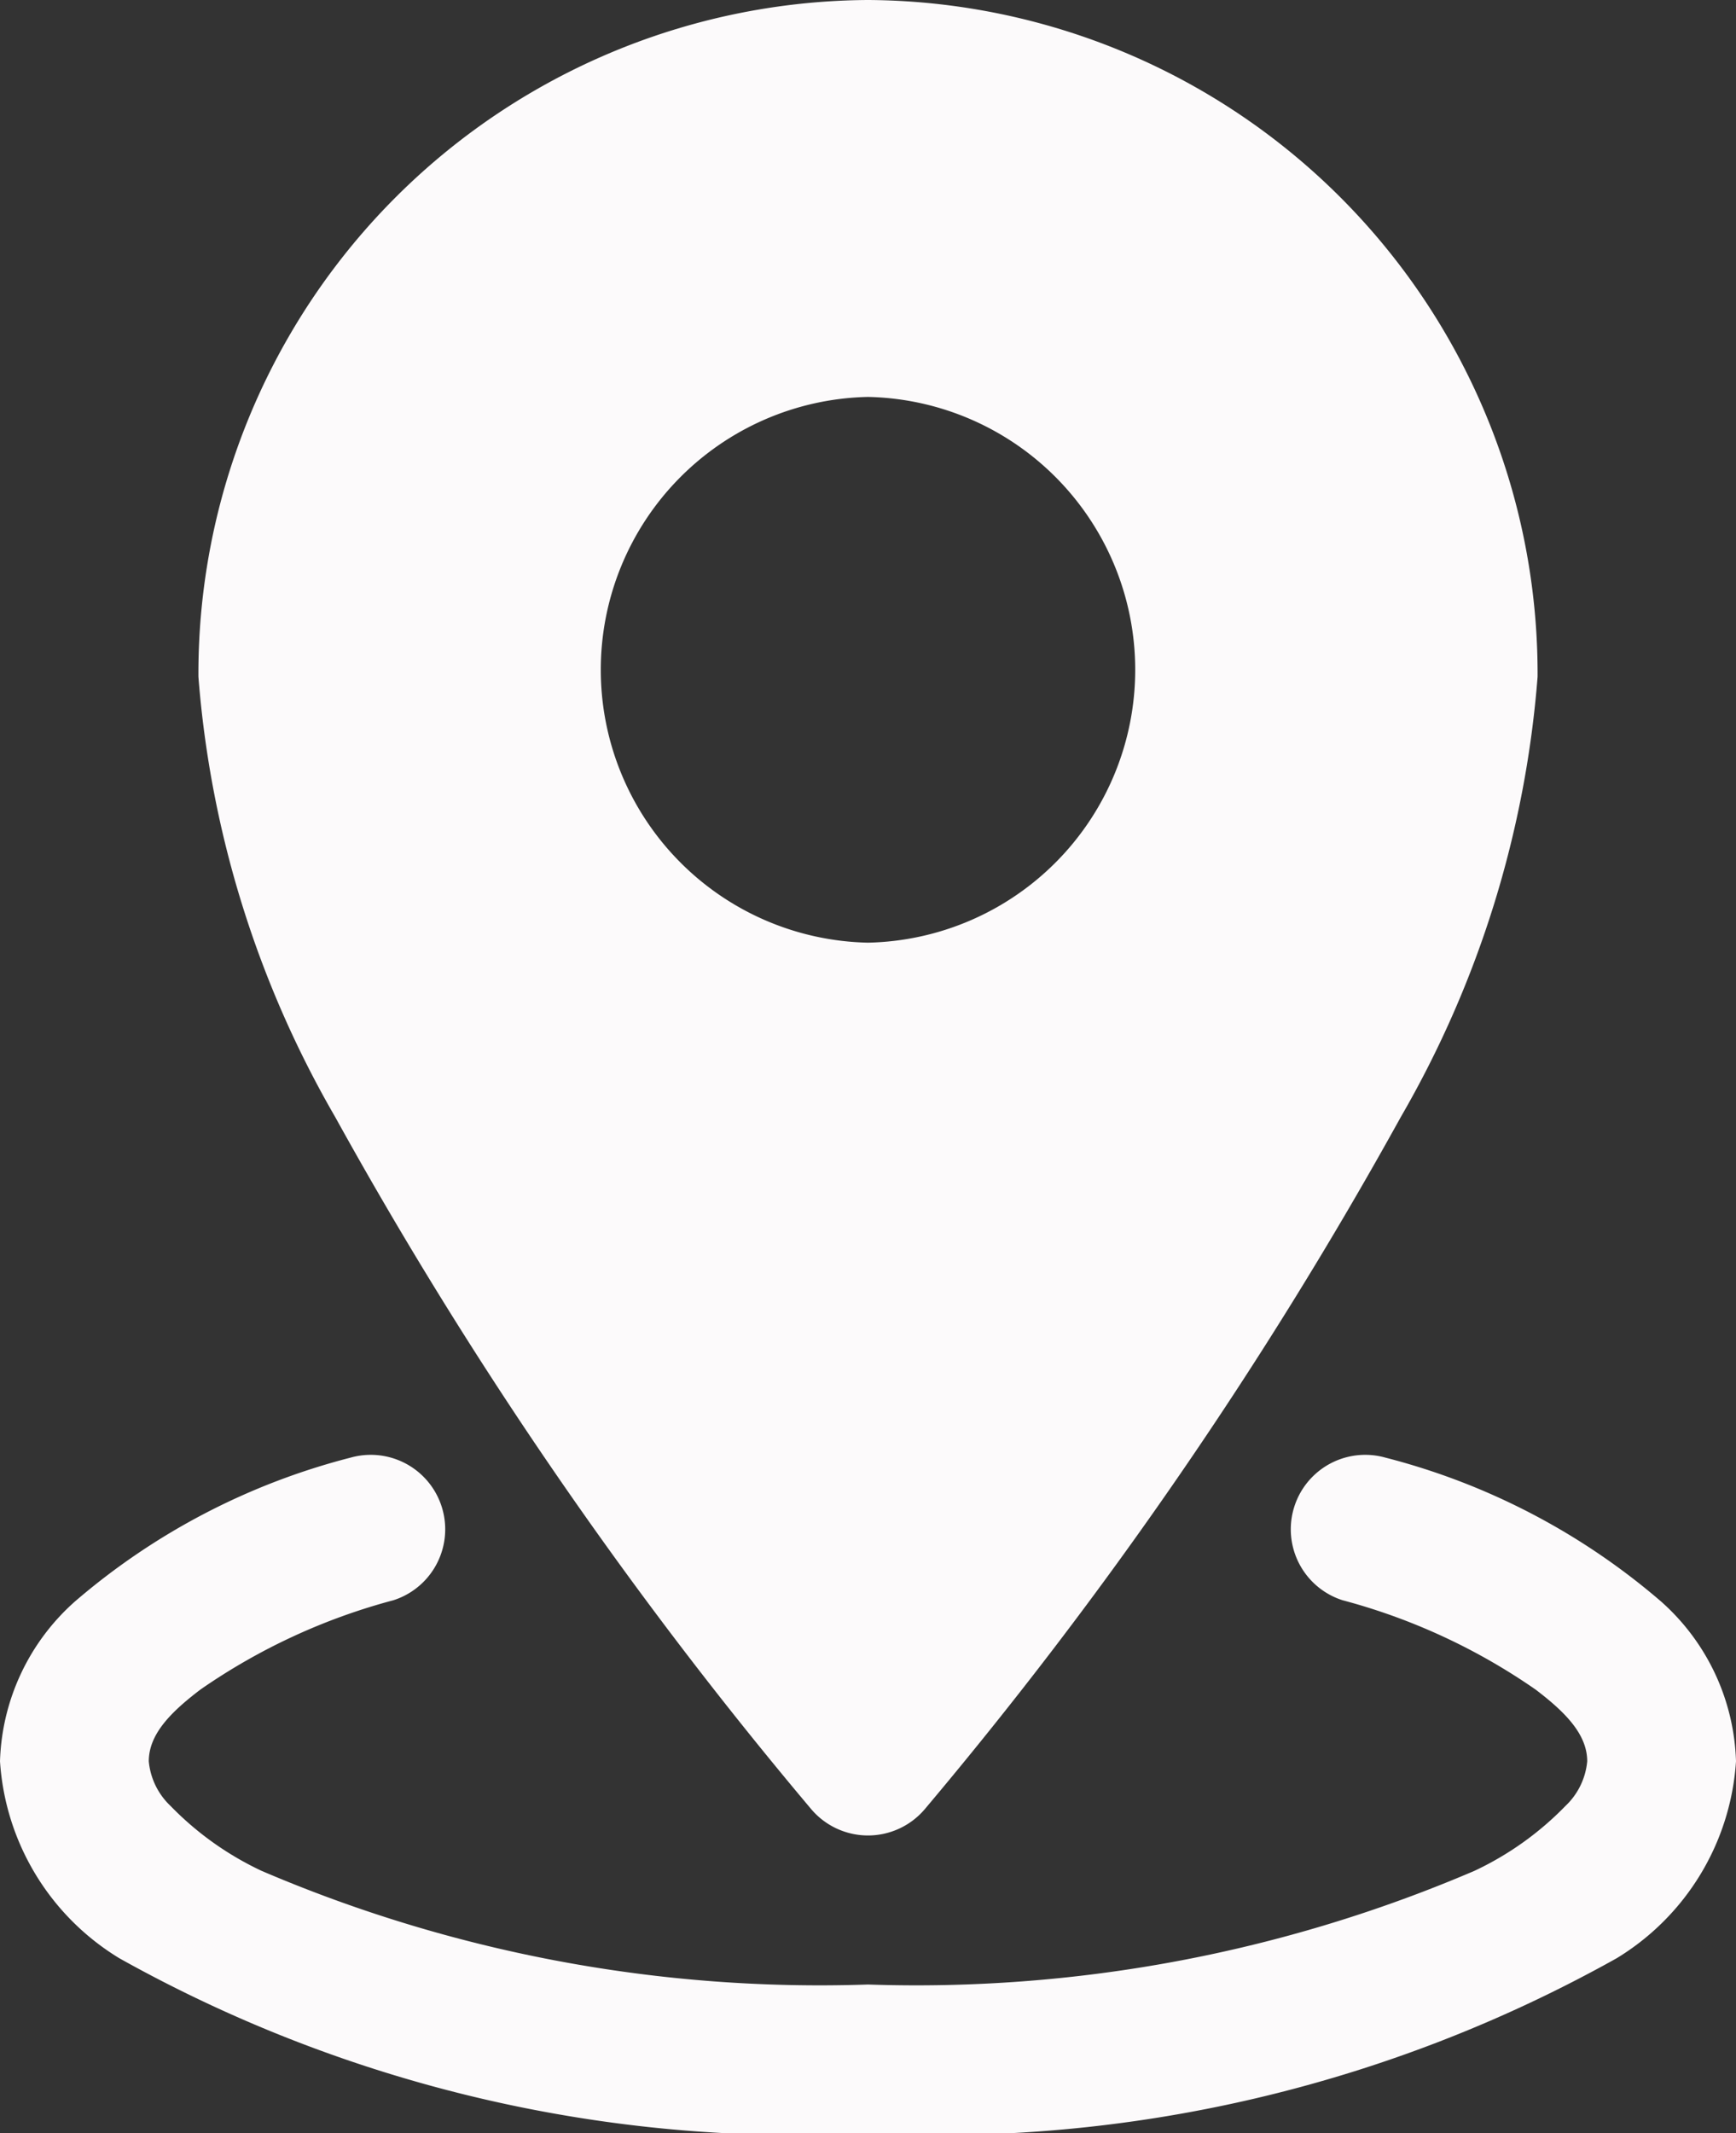
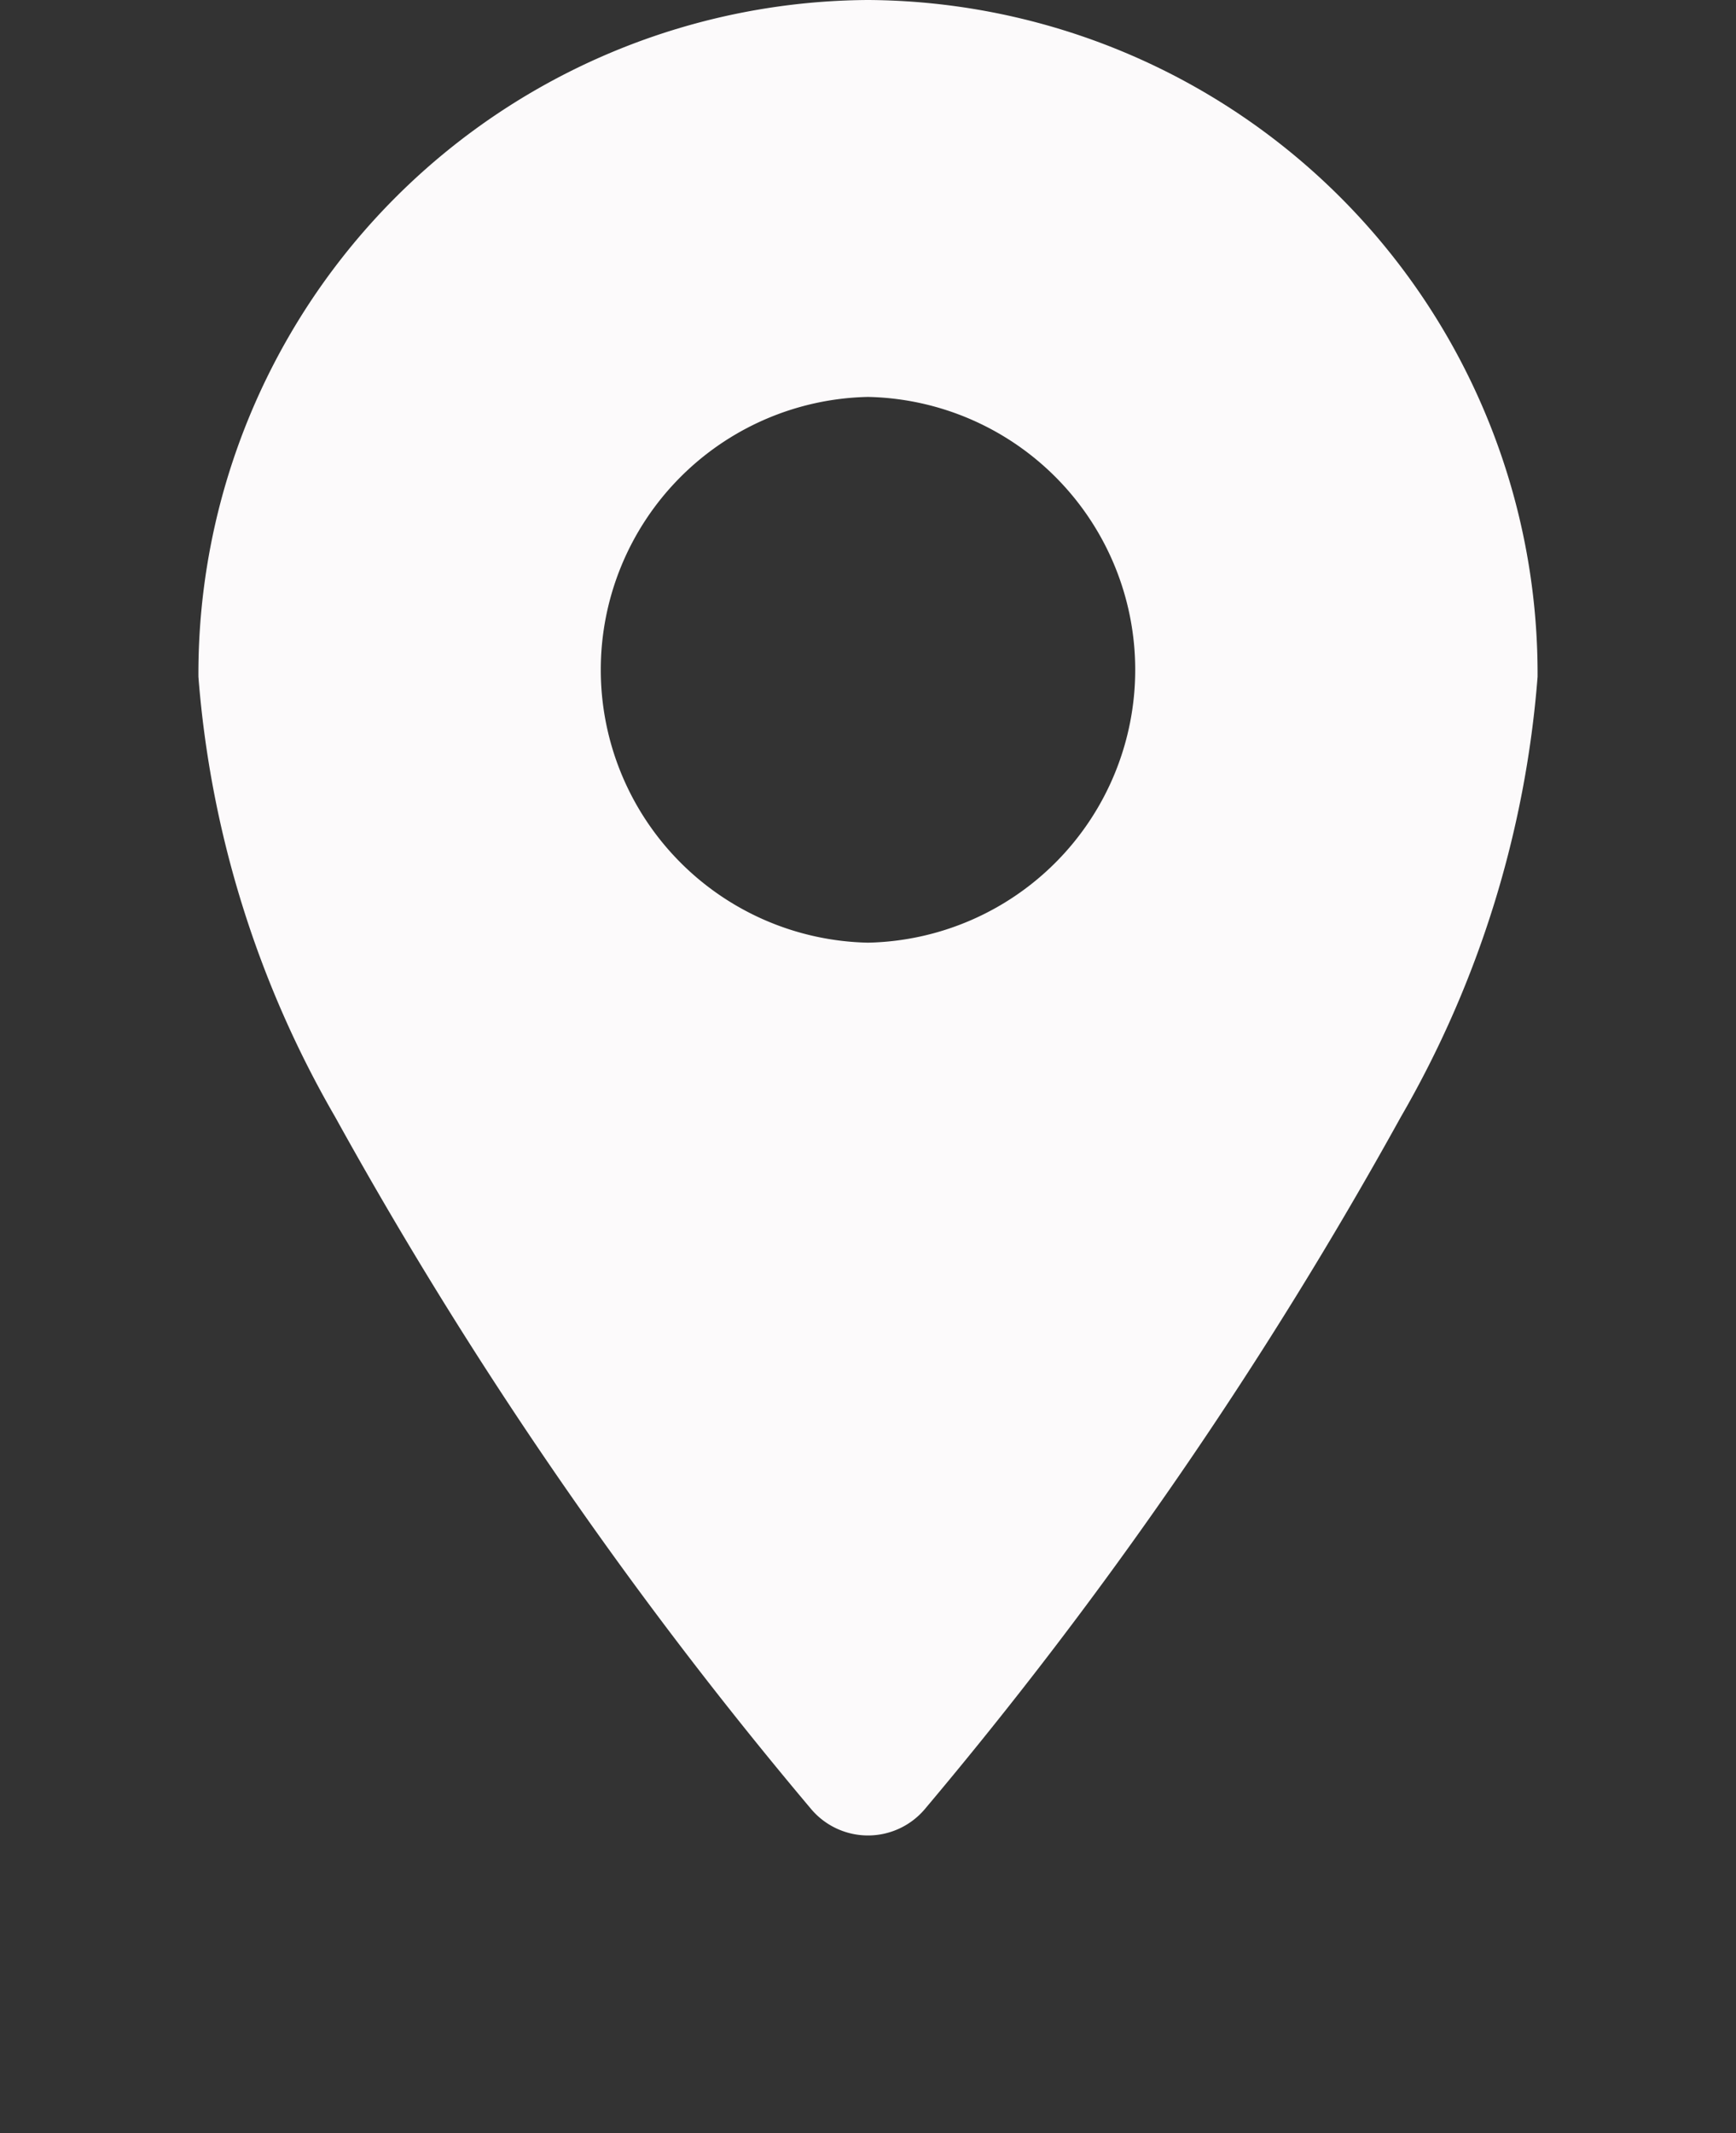
<svg xmlns="http://www.w3.org/2000/svg" width="14.83" height="18.22" viewBox="0 0 14.83 18.22">
  <rect x="0" y="0" width="14.83" height="18.22" fill="#333333" stroke="none" />
  <g transform="translate(-3.25 -1.25)">
    <path d="M10.97,1.25A5.753,5.753,0,0,0,5.25,7.03a8.875,8.875,0,0,0,1.169,3.761,36.807,36.807,0,0,0,4.069,5.914.636.636,0,0,0,.964,0,36.807,36.807,0,0,0,4.069-5.914A8.875,8.875,0,0,0,16.69,7.03a5.753,5.753,0,0,0-5.72-5.78Zm0,3.39a2.331,2.331,0,0,0,0,4.661,2.331,2.331,0,0,0,0-4.661Z" transform="translate(-0.305 0)" fill="#fcfafb" fill-rule="evenodd" />
-     <path d="M14.719,17.153a5.255,5.255,0,0,1,1.649.763c.254.193.441.382.441.613a.6.6,0,0,1-.186.381,2.656,2.656,0,0,1-.777.554,12.107,12.107,0,0,1-5.181.971,12.107,12.107,0,0,1-5.181-.971,2.657,2.657,0,0,1-.777-.554.6.6,0,0,1-.186-.381c0-.231.186-.419.441-.613a5.255,5.255,0,0,1,1.649-.763.636.636,0,0,0-.366-1.218,5.828,5.828,0,0,0-2.354,1.228,1.9,1.9,0,0,0-.641,1.365,2.129,2.129,0,0,0,1.02,1.683,11.878,11.878,0,0,0,6.395,1.495,11.878,11.878,0,0,0,6.395-1.495,2.129,2.129,0,0,0,1.02-1.683,1.9,1.9,0,0,0-.641-1.365,5.828,5.828,0,0,0-2.354-1.228.636.636,0,0,0-.366,1.218Z" transform="translate(0 -2.236)" fill="#fcfafb" fill-rule="evenodd" />
  </g>
</svg>